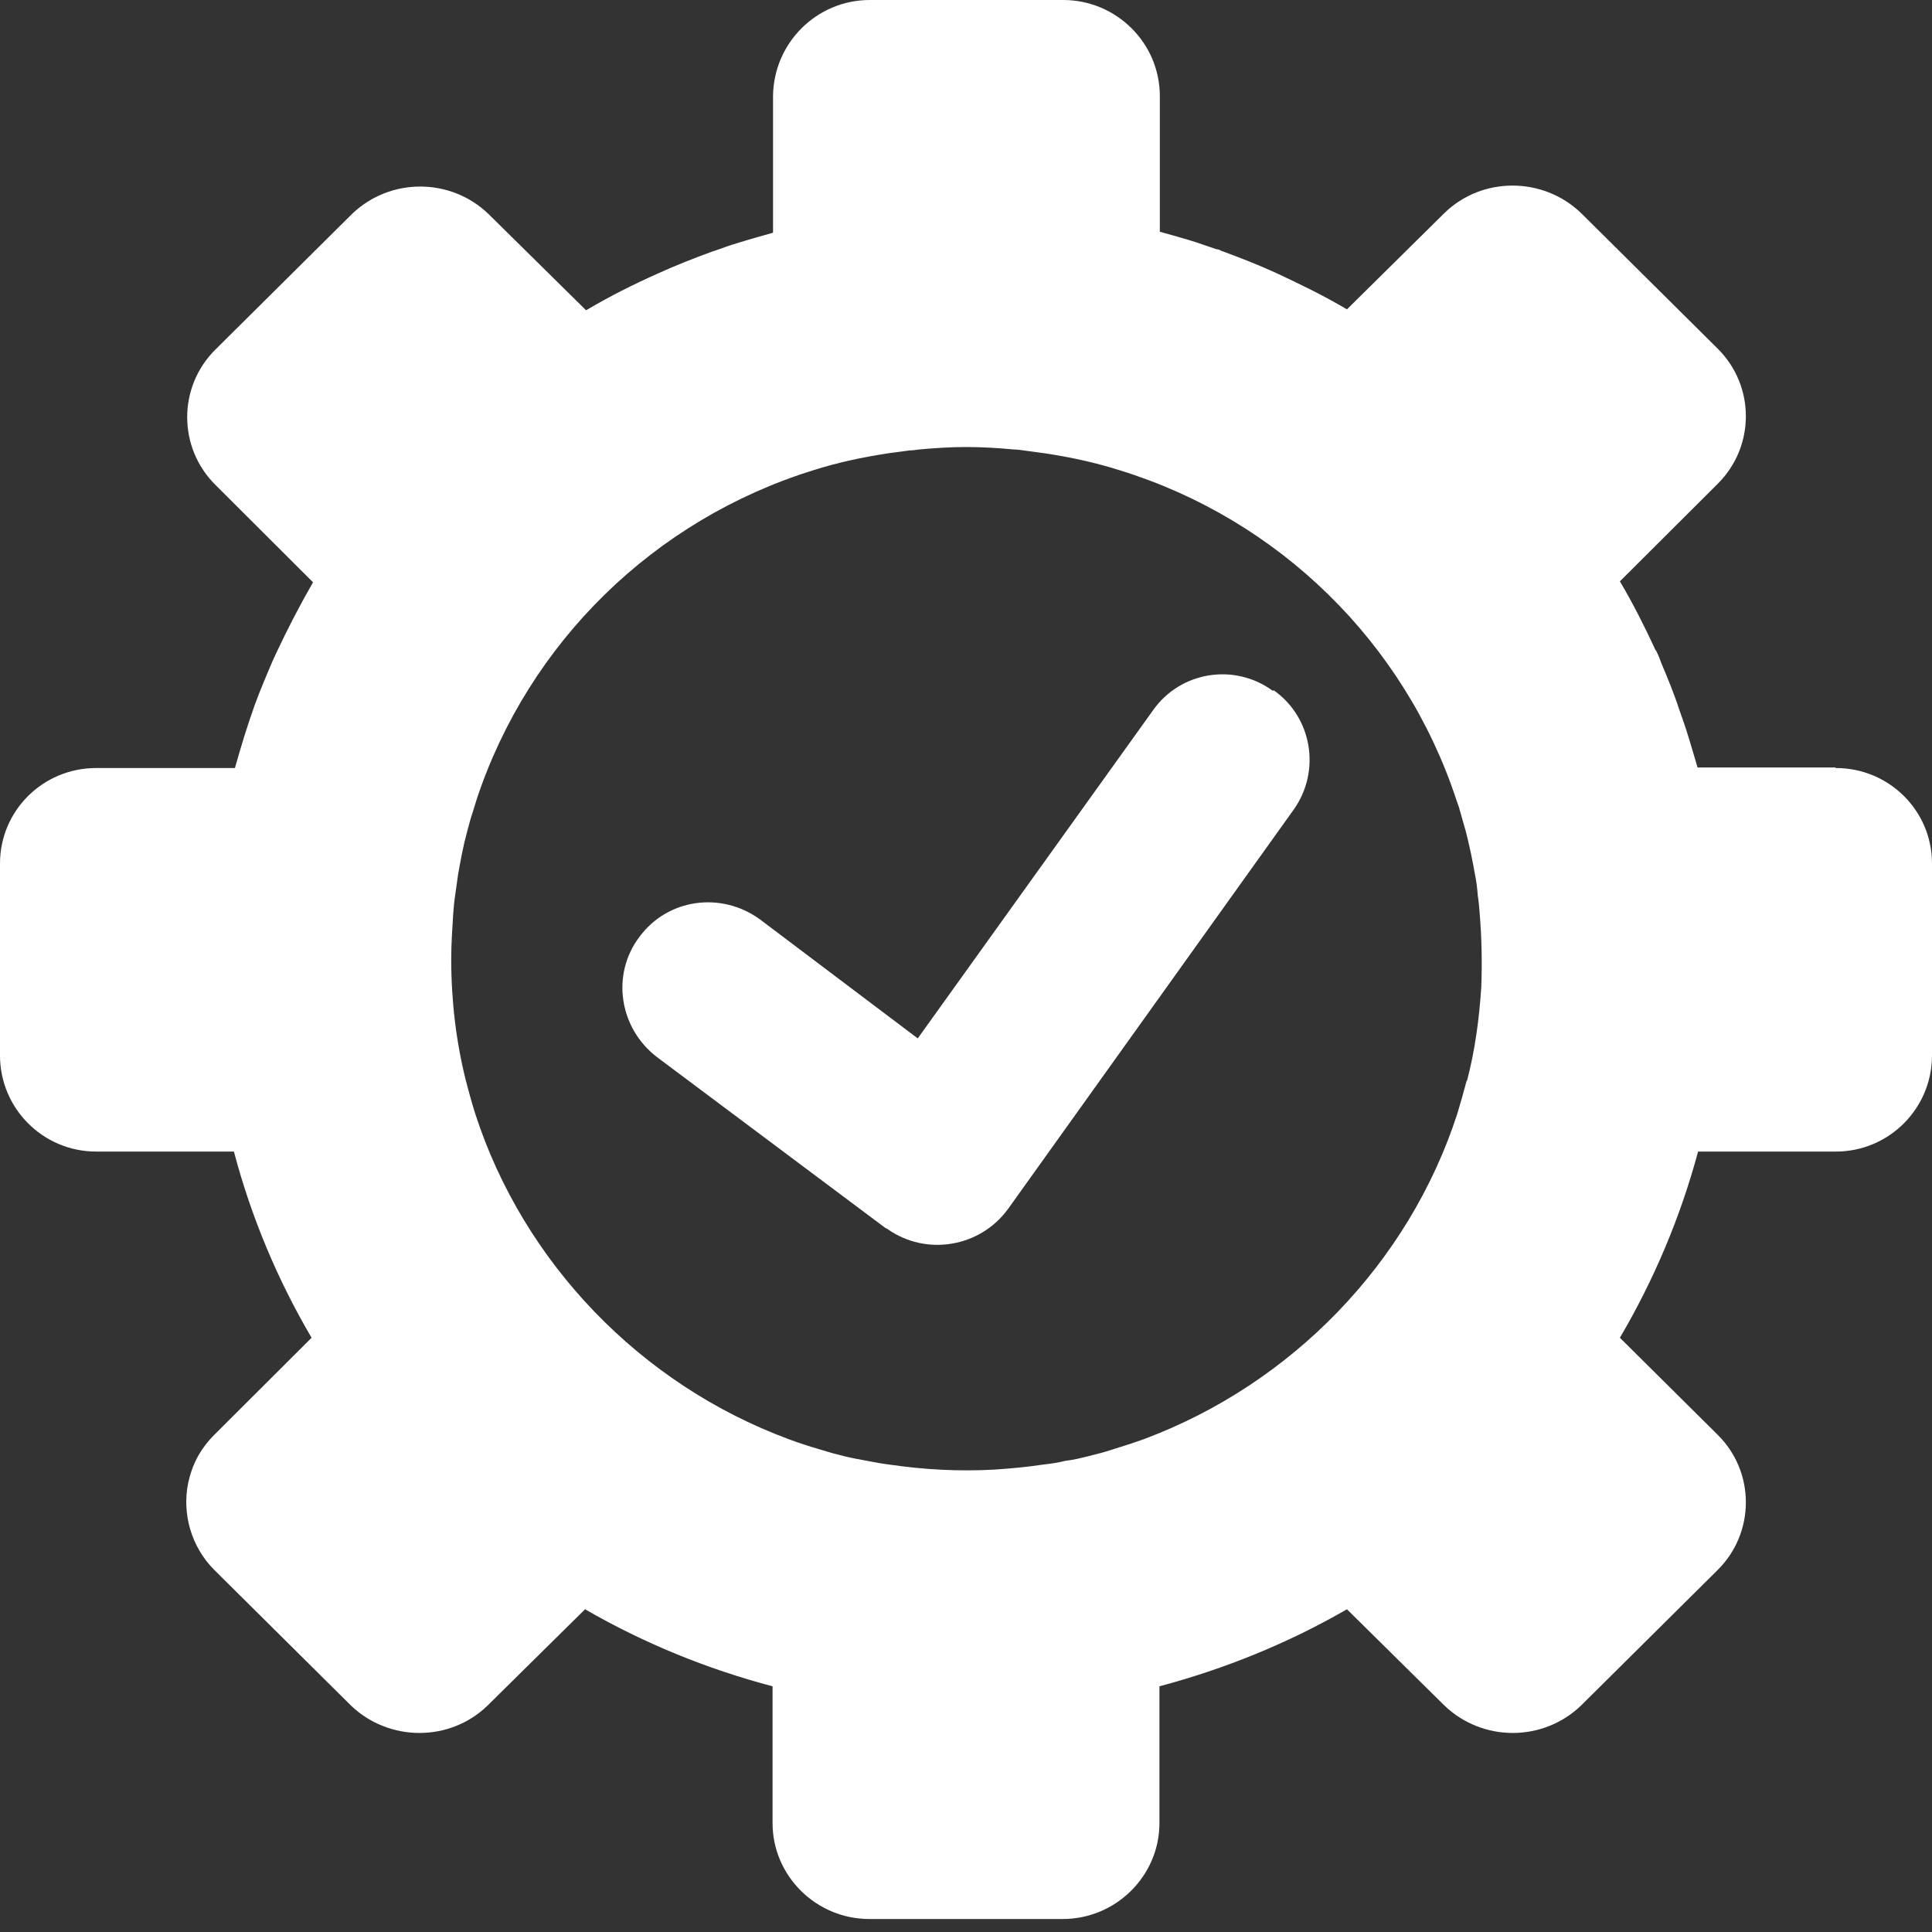
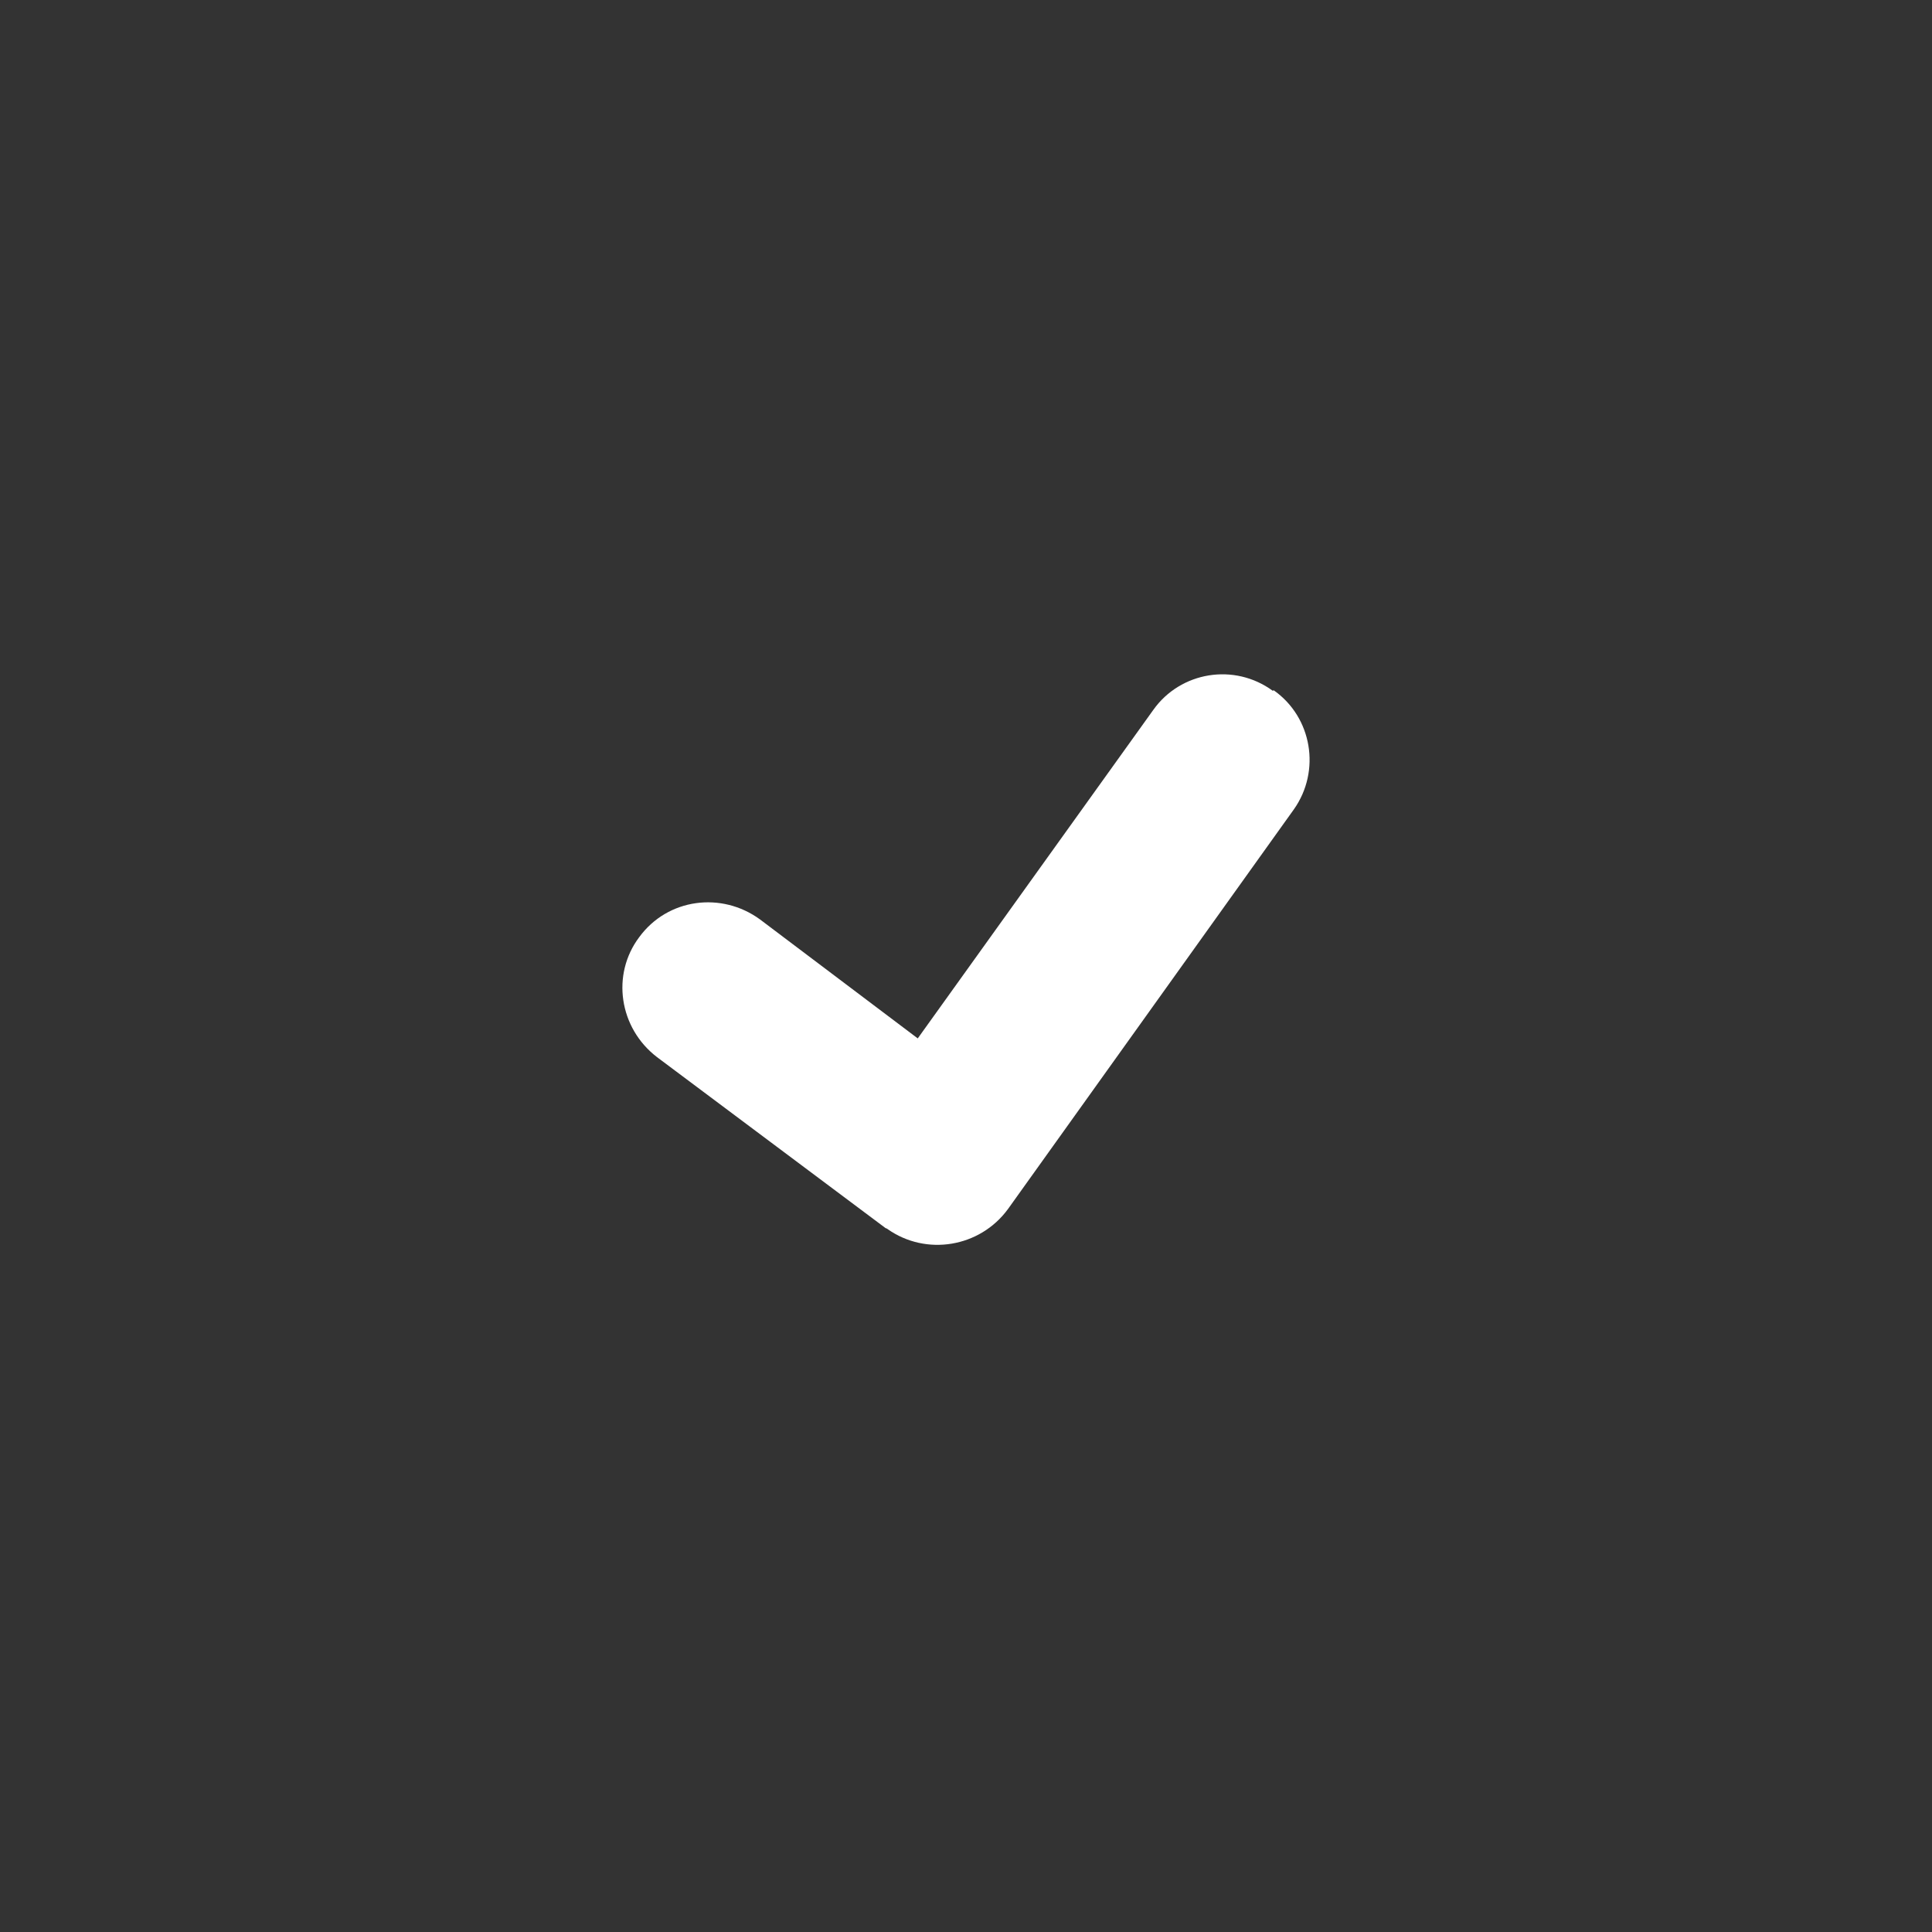
<svg xmlns="http://www.w3.org/2000/svg" width="40" height="40" viewBox="0 0 40 40" fill="none">
  <rect x="0" y="0" width="40" height="40" fill="#333333" stroke="none" />
-   <path fill-rule="evenodd" clip-rule="evenodd" d="M37.997 15.89H35.146C35.087 15.689 35.026 15.479 34.964 15.278C34.905 15.076 34.832 14.878 34.762 14.677C34.711 14.515 34.652 14.365 34.591 14.204C34.529 14.043 34.459 13.882 34.397 13.732C34.368 13.651 34.338 13.57 34.298 13.493C34.298 13.482 34.287 13.471 34.276 13.46C34.054 12.98 33.812 12.498 33.538 12.036L35.562 10.018C36.341 9.245 36.341 7.99 35.562 7.217L32.73 4.407C31.941 3.654 30.687 3.654 29.909 4.407L27.887 6.405C27.412 6.123 26.915 5.882 26.422 5.652C26.046 5.481 25.662 5.33 25.278 5.19C25.248 5.17 25.216 5.16 25.187 5.16C25.044 5.11 24.913 5.069 24.773 5.019C24.521 4.939 24.266 4.868 24.013 4.798V1.988C24.013 0.893 23.114 0 22.013 0H18.008C16.905 0 16.016 0.893 16.005 1.988V4.818C15.753 4.889 15.501 4.959 15.248 5.039C15.106 5.079 14.975 5.13 14.832 5.18C14.803 5.19 14.773 5.2 14.741 5.21C14.357 5.35 13.973 5.501 13.6 5.672C13.103 5.893 12.609 6.143 12.134 6.424L10.11 4.427C9.323 3.674 8.078 3.674 7.291 4.427L4.459 7.238C3.681 8.01 3.681 9.265 4.459 10.038L6.481 12.056C6.209 12.528 5.954 13.02 5.724 13.511C5.632 13.702 5.552 13.903 5.471 14.094C5.399 14.263 5.329 14.446 5.267 14.615C5.117 15.036 4.985 15.469 4.864 15.901H1.992C0.889 15.901 0 16.784 0 17.879V21.852C0 22.948 0.889 23.842 1.992 23.842H4.843C5.197 25.187 5.742 26.491 6.451 27.697L4.438 29.705C4.298 29.844 4.177 30.005 4.086 30.174C3.995 30.346 3.933 30.526 3.893 30.717C3.772 31.34 3.954 32.022 4.438 32.505L7.27 35.315C8.059 36.067 9.313 36.067 10.091 35.315L12.113 33.318C13.326 34.019 14.631 34.553 15.995 34.913V37.745C15.995 38.838 16.897 39.731 17.997 39.731H22.003C23.103 39.731 24.005 38.838 24.005 37.745V34.913C25.358 34.553 26.674 34.019 27.887 33.318L29.909 35.315C30.698 36.067 31.941 36.067 32.73 35.315L35.562 32.505C36.341 31.732 36.341 30.475 35.562 29.705L33.538 27.697C34.247 26.491 34.792 25.197 35.157 23.842H38.008C39.111 23.842 40 22.948 40 21.852V17.879C40 16.784 39.111 15.901 38.008 15.901L37.997 15.89ZM30.365 22.376C30.303 22.607 30.242 22.827 30.172 23.058C29.17 26.15 26.744 28.65 23.691 29.793C23.468 29.874 23.246 29.944 23.023 30.013C22.872 30.064 22.709 30.105 22.548 30.145C22.387 30.185 22.226 30.226 22.062 30.244C21.901 30.285 21.74 30.306 21.578 30.325C21.243 30.376 20.91 30.405 20.577 30.427C19.847 30.467 19.13 30.427 18.432 30.325C18.271 30.306 18.11 30.276 17.946 30.244C17.785 30.215 17.624 30.185 17.463 30.145C17.299 30.105 17.149 30.064 16.988 30.013C16.754 29.944 16.532 29.874 16.32 29.793C13.267 28.66 10.84 26.15 9.839 23.058C9.766 22.827 9.707 22.607 9.646 22.376C9.444 21.573 9.342 20.72 9.342 19.855C9.342 19.544 9.364 19.232 9.383 18.924C9.393 18.792 9.404 18.66 9.423 18.54C9.444 18.389 9.463 18.25 9.485 18.099C9.536 17.817 9.587 17.527 9.667 17.235C9.707 17.095 9.737 16.956 9.788 16.813C9.817 16.725 9.839 16.644 9.868 16.553C10.94 13.31 13.538 10.761 16.835 9.737C17.34 9.576 17.858 9.466 18.381 9.386C18.534 9.366 18.677 9.345 18.827 9.326C18.897 9.326 18.958 9.315 19.028 9.306C19.364 9.275 19.686 9.255 20.011 9.255C20.333 9.255 20.668 9.275 20.991 9.306C21.06 9.306 21.122 9.315 21.192 9.326C21.334 9.345 21.487 9.366 21.638 9.386C22.164 9.466 22.679 9.576 23.184 9.737C26.473 10.751 29.079 13.302 30.15 16.553C30.183 16.644 30.212 16.725 30.234 16.813C30.274 16.956 30.314 17.095 30.354 17.235C30.424 17.517 30.486 17.807 30.537 18.099C30.566 18.239 30.585 18.389 30.596 18.54C30.617 18.671 30.625 18.792 30.636 18.924C30.677 19.415 30.687 19.917 30.669 20.427C30.625 21.101 30.537 21.753 30.373 22.376H30.365Z" fill="white" />
  <path fill-rule="evenodd" clip-rule="evenodd" d="M26.351 14.302C25.554 13.719 24.442 13.905 23.879 14.696L19.001 21.499L15.734 19.035C14.939 18.455 13.825 18.597 13.235 19.402C12.652 20.176 12.816 21.284 13.602 21.886L18.338 25.429C18.338 25.429 18.357 25.429 18.378 25.448C19.175 26.009 20.287 25.827 20.869 25.032L26.789 16.756C27.35 15.961 27.167 14.85 26.37 14.291L26.351 14.302Z" fill="white" />
</svg>